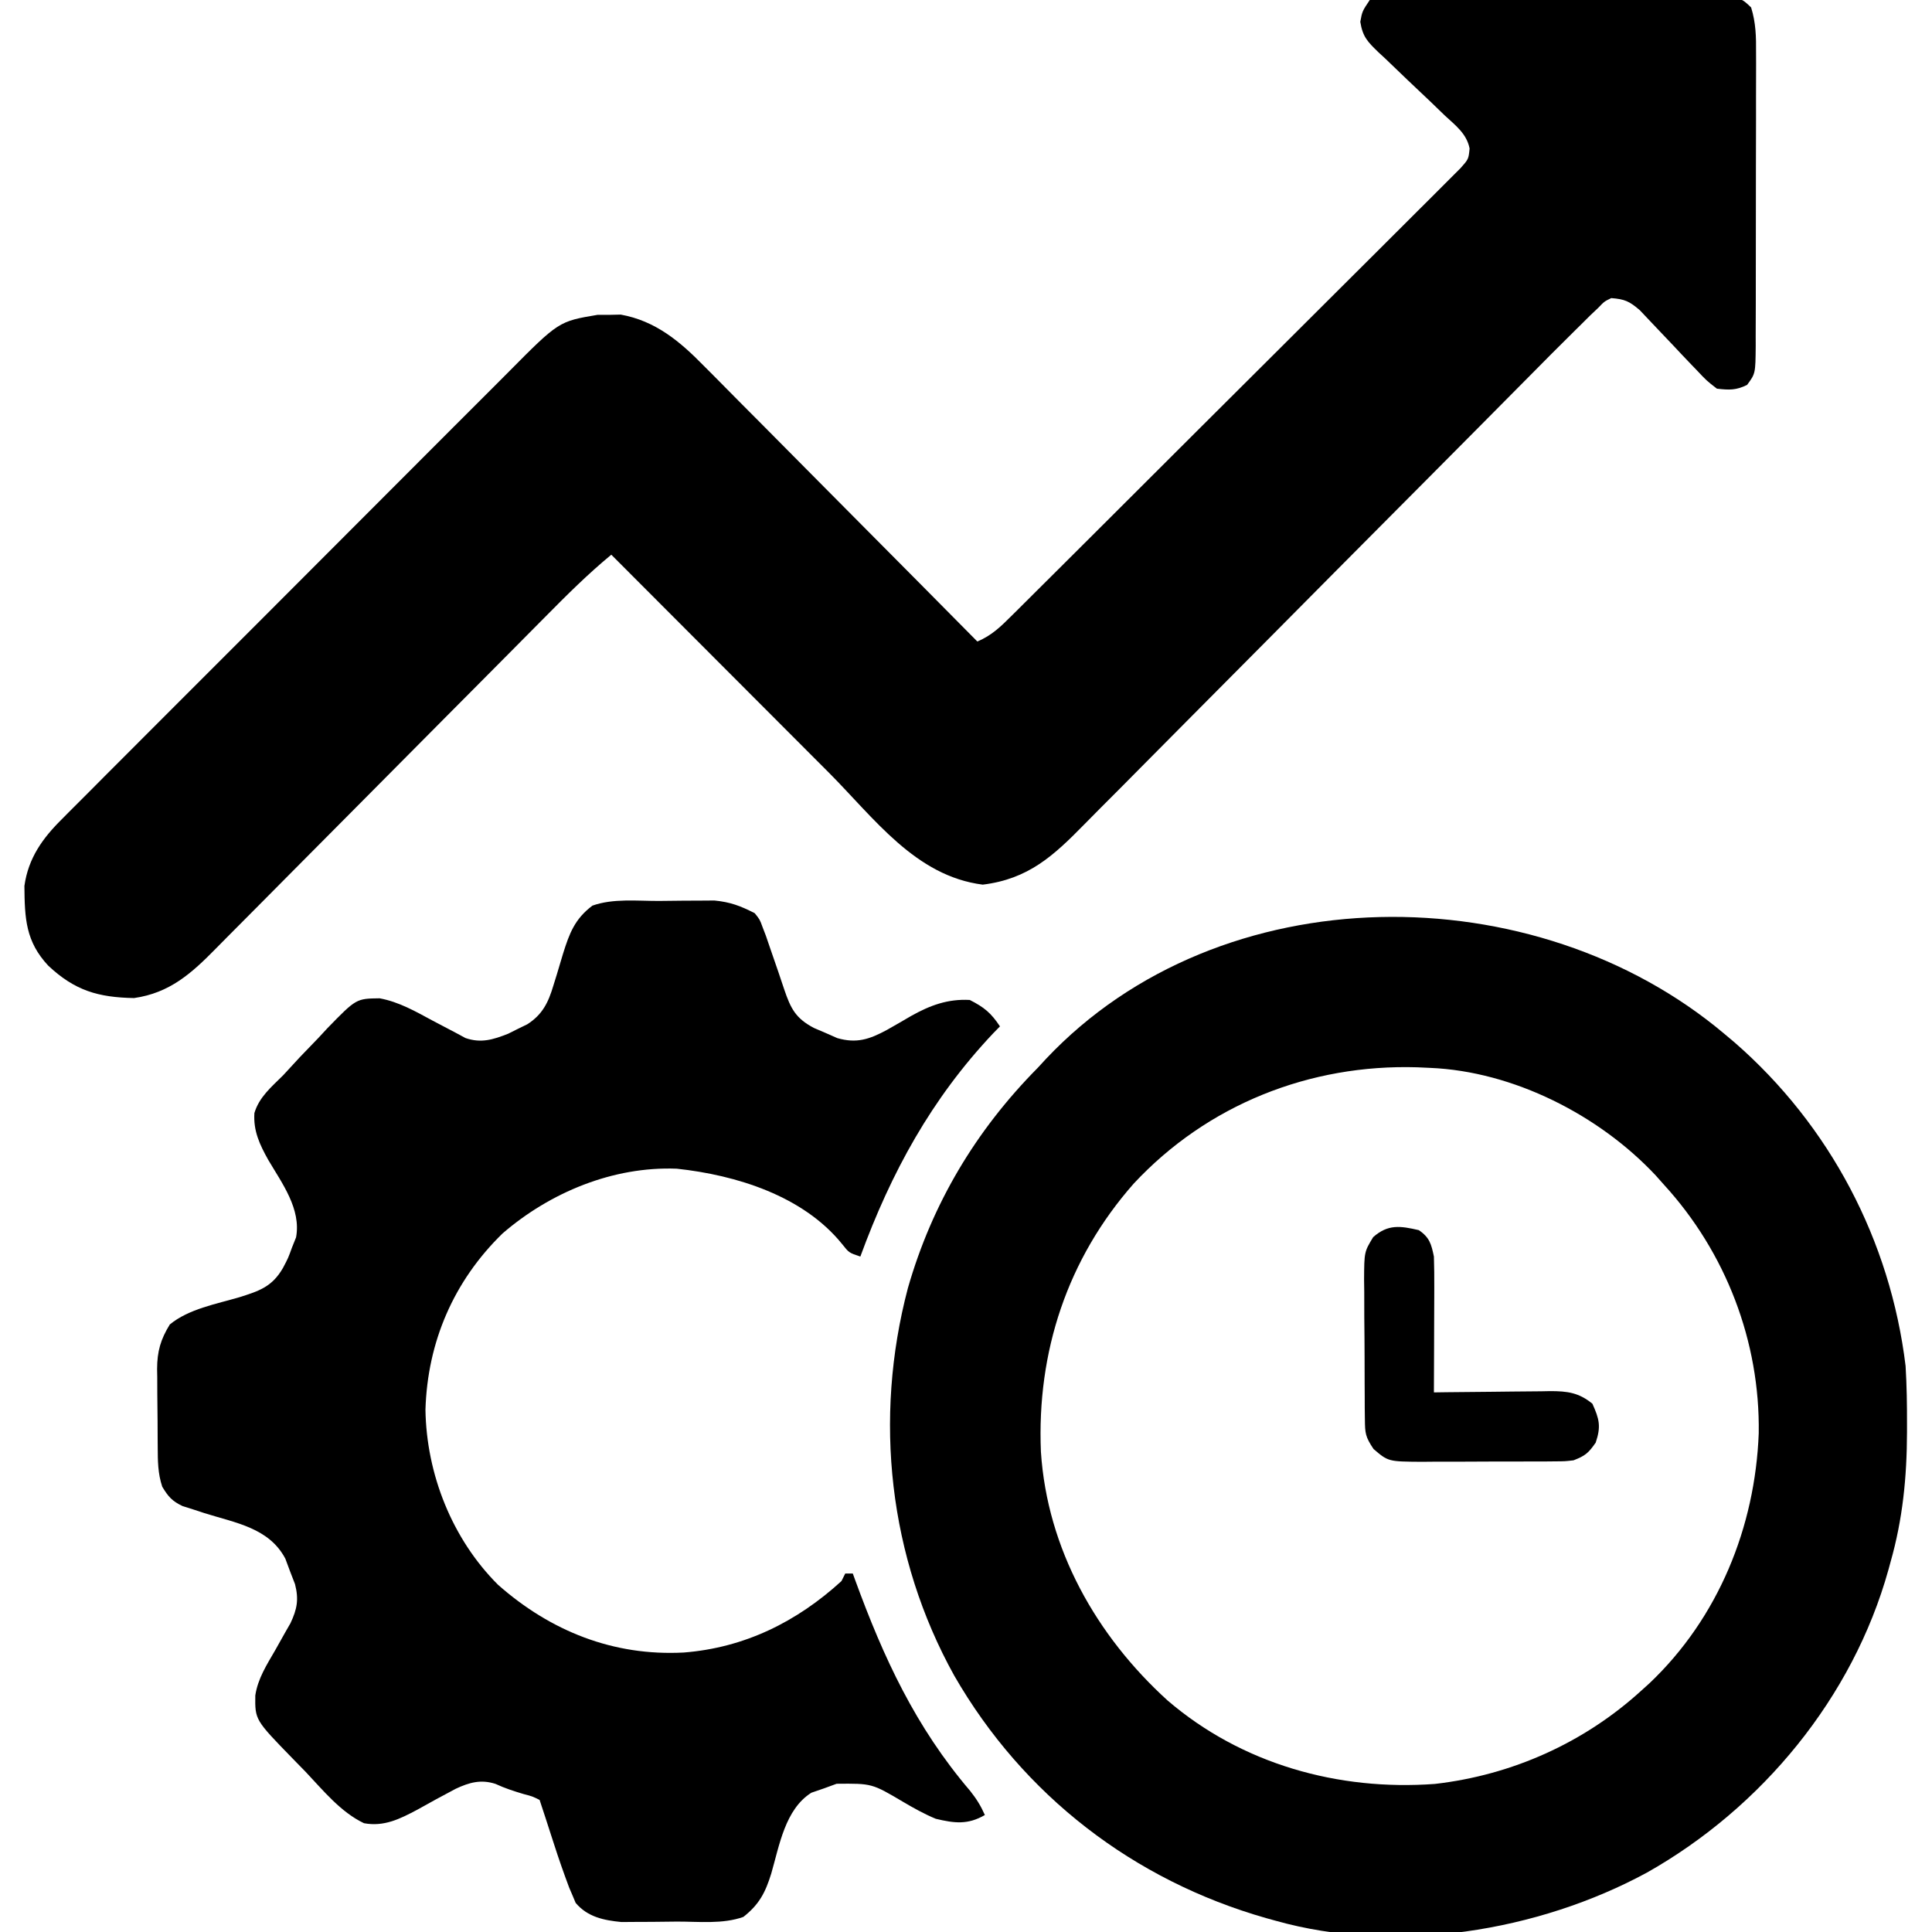
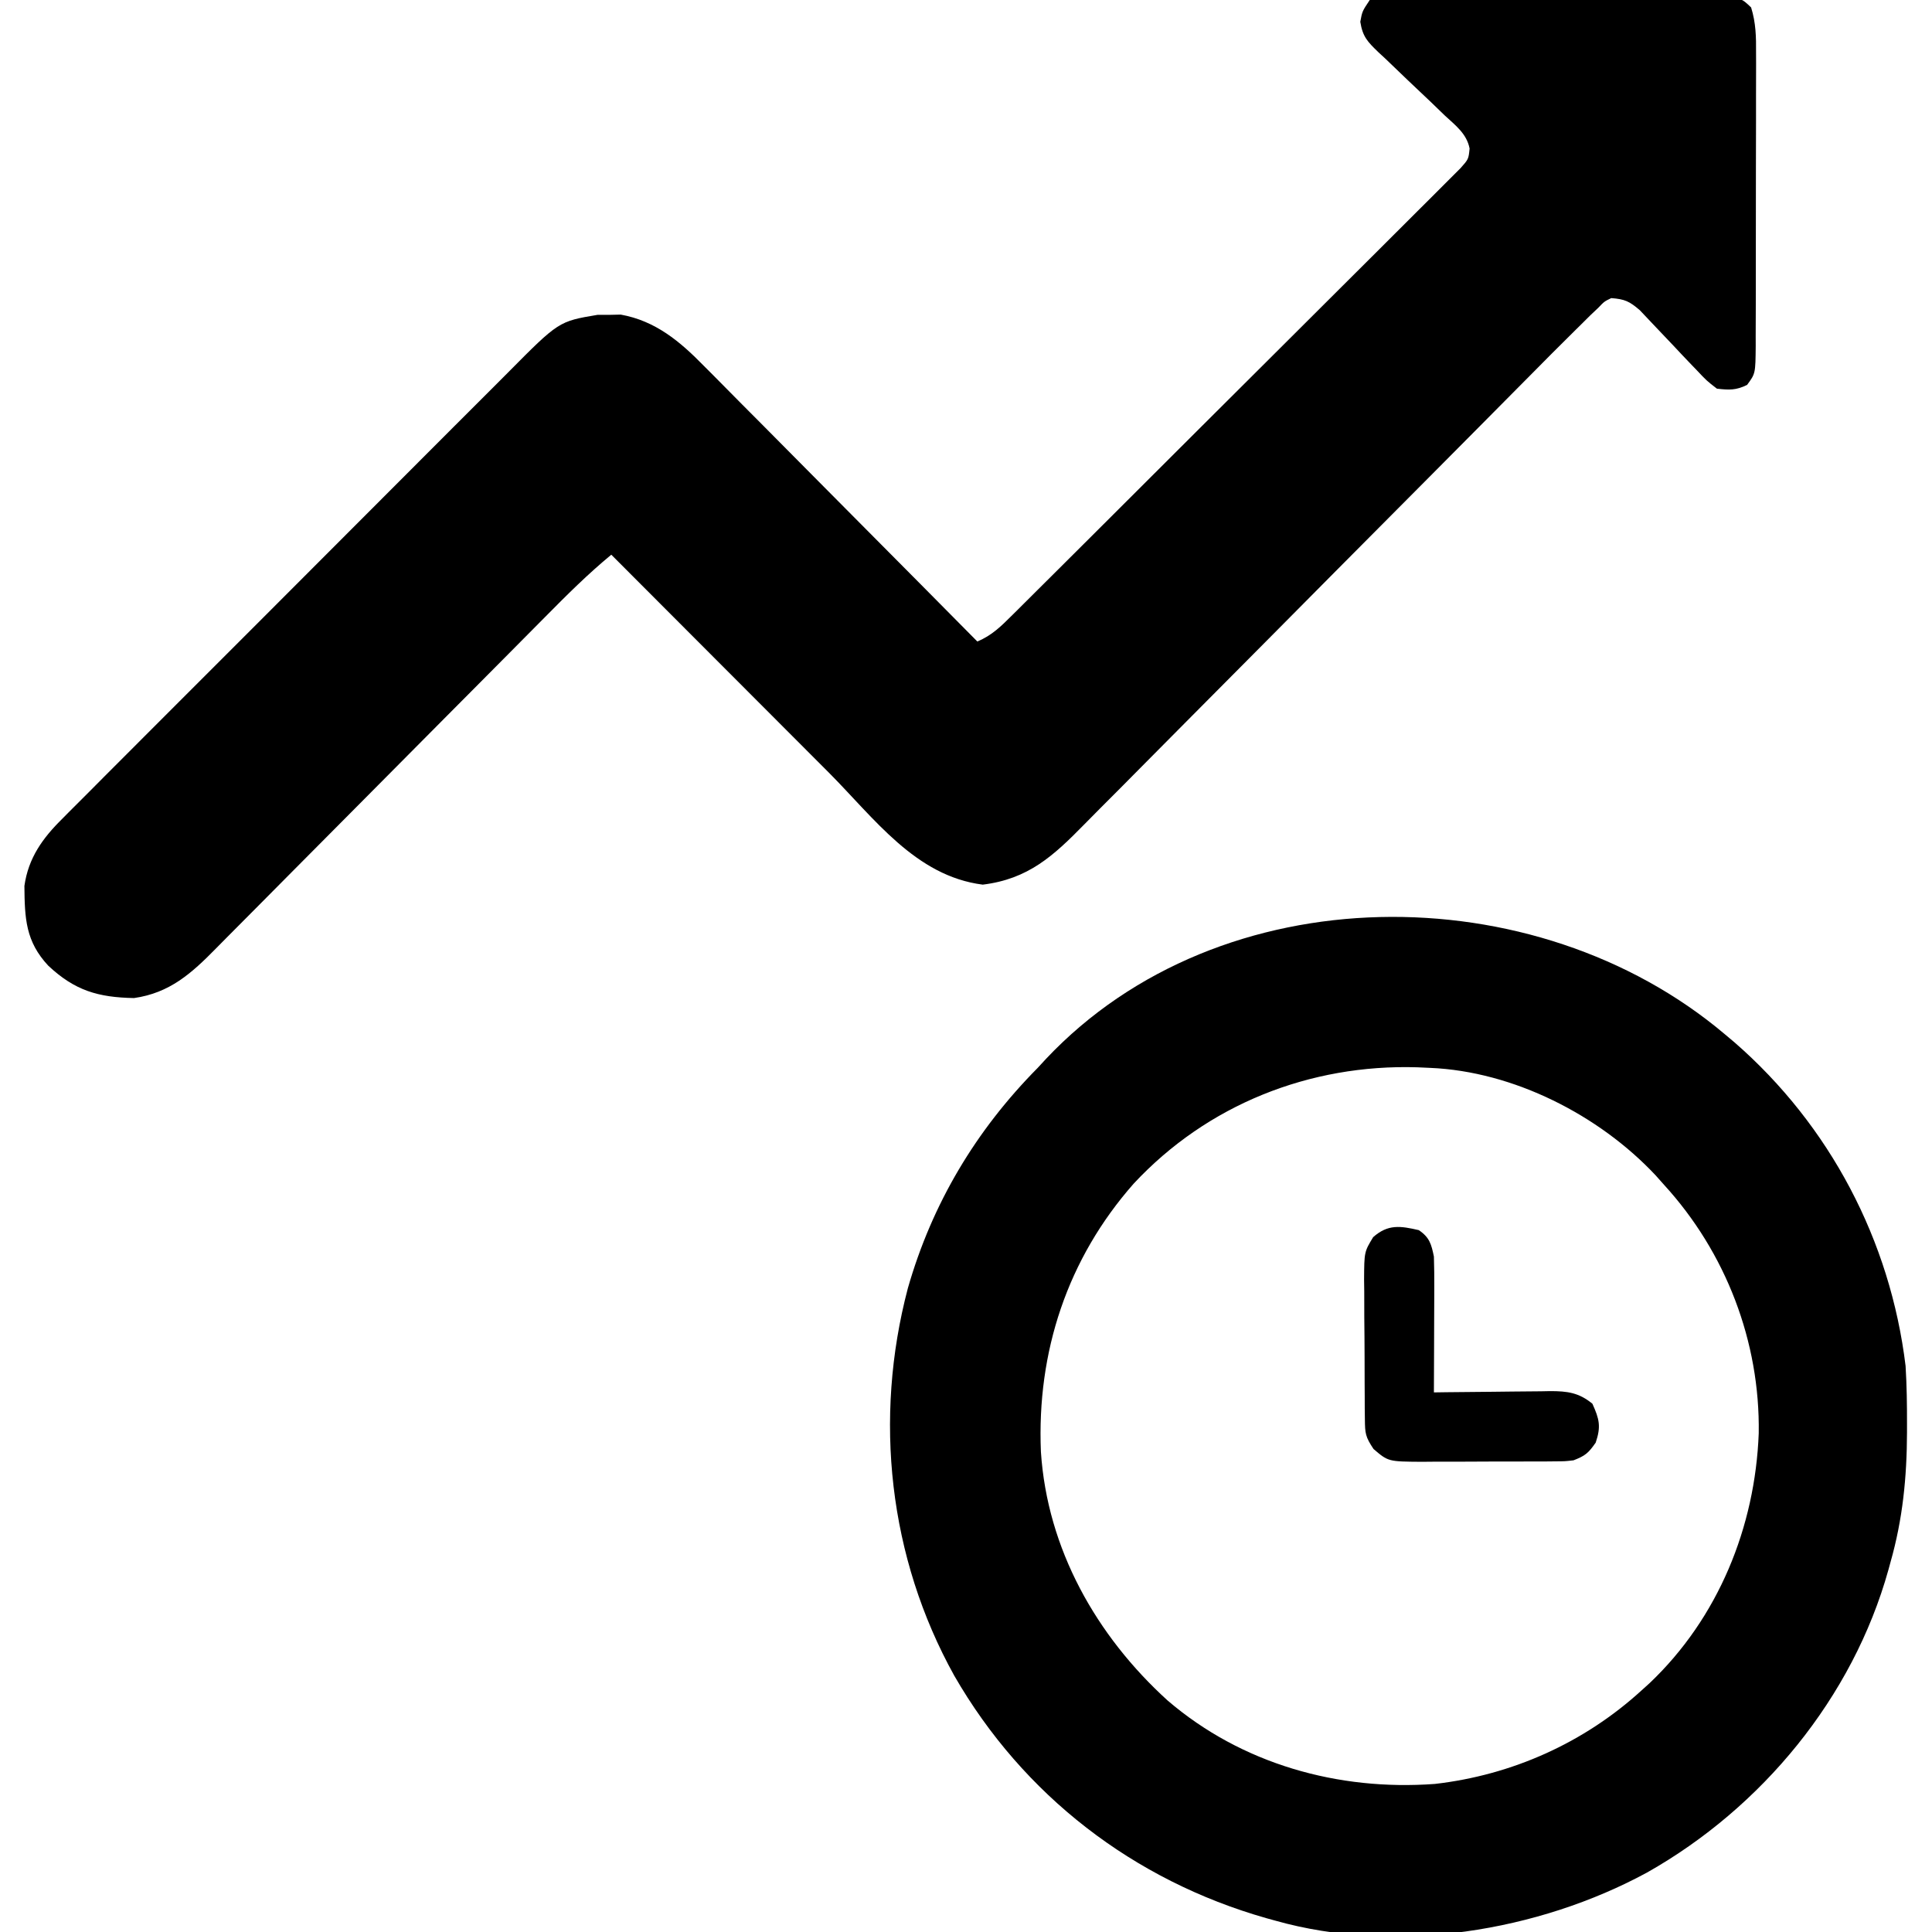
<svg xmlns="http://www.w3.org/2000/svg" width="512" height="512">
  <path d="M0 0 C3.153 -0.313 6.111 -0.43 9.267 -0.42 C10.228 -0.428 11.189 -0.437 12.18 -0.446 C15.369 -0.469 18.557 -0.47 21.746 -0.469 C23.956 -0.476 26.165 -0.484 28.375 -0.492 C33.011 -0.505 37.647 -0.507 42.283 -0.501 C48.234 -0.495 54.183 -0.526 60.133 -0.566 C64.698 -0.592 69.262 -0.595 73.827 -0.591 C76.021 -0.593 78.215 -0.603 80.41 -0.62 C83.475 -0.642 86.538 -0.633 89.603 -0.615 C90.515 -0.628 91.427 -0.642 92.366 -0.655 C98.399 -0.574 98.399 -0.574 101.064 1.973 C102.331 6.069 102.411 9.776 102.372 14.041 C102.376 14.943 102.38 15.844 102.383 16.773 C102.391 19.746 102.378 22.718 102.363 25.691 C102.363 27.76 102.363 29.828 102.365 31.896 C102.365 36.228 102.354 40.56 102.336 44.891 C102.313 50.445 102.313 55.999 102.32 61.553 C102.323 65.823 102.316 70.093 102.307 74.362 C102.303 76.41 102.302 78.459 102.303 80.507 C102.304 83.367 102.291 86.228 102.275 89.088 C102.278 90.359 102.278 90.359 102.282 91.656 C102.216 98.989 102.216 98.989 100 102 C97.105 103.447 95.214 103.375 92 103 C89.287 100.905 89.287 100.905 86.559 98.004 C86.068 97.496 85.578 96.988 85.073 96.464 C83.513 94.844 81.974 93.205 80.438 91.562 C78.896 89.925 77.35 88.293 75.791 86.672 C74.377 85.2 72.98 83.713 71.584 82.225 C68.807 79.834 67.587 79.282 64 79 C62.147 79.9 62.147 79.9 60.56 81.566 C59.867 82.221 59.175 82.876 58.462 83.551 C57.649 84.359 56.837 85.167 56 86 C55.526 86.466 55.051 86.933 54.563 87.414 C50.353 91.555 46.2 95.751 42.048 99.95 C40.646 101.363 39.244 102.777 37.842 104.19 C34.834 107.221 31.828 110.253 28.822 113.286 C24.065 118.086 19.3 122.879 14.533 127.67 C13.727 128.48 12.921 129.291 12.09 130.126 C10.442 131.782 8.794 133.438 7.146 135.095 C-3.941 146.239 -15.025 157.388 -26.086 168.559 C-33.561 176.109 -41.048 183.645 -48.55 191.168 C-52.514 195.143 -56.471 199.125 -60.413 203.123 C-64.121 206.882 -67.844 210.624 -71.58 214.354 C-72.945 215.722 -74.303 217.095 -75.654 218.475 C-83.848 226.834 -90.479 232.954 -102.562 234.438 C-120.406 232.167 -131.272 216.866 -143.383 204.715 C-145.05 203.046 -146.717 201.377 -148.384 199.709 C-152.743 195.346 -157.099 190.981 -161.454 186.615 C-165.91 182.148 -170.369 177.685 -174.828 173.221 C-183.555 164.483 -192.278 155.743 -201 147 C-207.202 152.117 -212.827 157.725 -218.474 163.44 C-219.514 164.489 -220.555 165.537 -221.596 166.586 C-223.826 168.832 -226.054 171.08 -228.281 173.328 C-231.808 176.888 -235.341 180.442 -238.876 183.994 C-239.474 184.595 -240.072 185.197 -240.689 185.816 C-241.911 187.045 -243.134 188.274 -244.357 189.503 C-252.576 197.765 -260.79 206.032 -268.99 214.312 C-274.535 219.911 -280.088 225.501 -285.651 231.081 C-288.59 234.029 -291.524 236.981 -294.446 239.945 C-297.195 242.731 -299.956 245.506 -302.725 248.272 C-303.735 249.285 -304.741 250.303 -305.742 251.325 C-312.264 257.976 -318.04 263.149 -327.477 264.496 C-337 264.319 -343.172 262.516 -350.199 255.926 C-356.207 249.501 -356.459 243.422 -356.531 234.781 C-355.489 227.363 -351.691 222.091 -346.454 216.94 C-345.906 216.384 -345.358 215.829 -344.793 215.257 C-342.97 213.416 -341.133 211.589 -339.296 209.763 C-337.979 208.439 -336.663 207.114 -335.348 205.789 C-331.785 202.203 -328.209 198.63 -324.63 195.06 C-321.64 192.074 -318.655 189.082 -315.67 186.091 C-308.627 179.031 -301.574 171.981 -294.514 164.938 C-287.24 157.681 -279.982 150.407 -272.733 143.125 C-266.499 136.864 -260.255 130.614 -254.004 124.37 C-250.274 120.646 -246.548 116.917 -242.831 113.18 C-239.335 109.665 -235.827 106.163 -232.309 102.67 C-231.023 101.389 -229.742 100.104 -228.465 98.815 C-214.94 85.166 -214.94 85.166 -204.629 83.434 C-203.111 83.436 -203.111 83.436 -201.562 83.438 C-200.553 83.416 -199.544 83.394 -198.504 83.371 C-189.293 85.024 -182.793 90.48 -176.429 97.003 C-175.638 97.794 -174.846 98.585 -174.031 99.399 C-171.443 101.99 -168.874 104.598 -166.305 107.207 C-164.504 109.017 -162.702 110.826 -160.899 112.634 C-156.658 116.892 -152.428 121.161 -148.204 125.436 C-143.389 130.307 -138.56 135.164 -133.729 140.019 C-123.804 149.997 -113.896 159.992 -104 170 C-100.136 168.409 -97.678 165.937 -94.736 163.01 C-94.218 162.497 -93.7 161.984 -93.166 161.456 C-91.432 159.737 -89.706 158.012 -87.979 156.286 C-86.738 155.052 -85.496 153.818 -84.254 152.585 C-80.881 149.235 -77.515 145.878 -74.151 142.519 C-72.05 140.422 -69.948 138.326 -67.846 136.23 C-60.513 128.922 -53.187 121.609 -45.865 114.291 C-39.034 107.464 -32.191 100.65 -25.341 93.842 C-19.463 87.999 -13.596 82.147 -7.735 76.287 C-4.234 72.786 -0.728 69.289 2.788 65.802 C6.092 62.524 9.384 59.235 12.667 55.936 C13.875 54.725 15.087 53.52 16.305 52.318 C17.963 50.681 19.605 49.028 21.243 47.371 C22.167 46.449 23.091 45.527 24.043 44.577 C26.179 42.175 26.179 42.175 26.458 39.354 C25.693 35.423 22.702 33.219 19.875 30.598 C18.599 29.365 17.323 28.133 16.047 26.9 C14.023 24.976 11.994 23.057 9.963 21.141 C8.004 19.285 6.064 17.411 4.125 15.535 C3.513 14.969 2.9 14.404 2.269 13.821 C-0.557 11.078 -1.88 9.764 -2.508 5.779 C-2 3 -2 3 0 0 Z " fill="#000000" transform="translate(363,0)" />
  <path d="M0 0 C0.882 0.741 1.763 1.482 2.672 2.246 C27.934 24.252 43.963 54.737 48 88 C48.316 93.167 48.389 98.325 48.375 103.5 C48.375 104.2 48.375 104.901 48.374 105.623 C48.339 117.453 47.248 128.592 44 140 C43.818 140.667 43.636 141.334 43.449 142.021 C34.008 175.878 9.906 205.065 -20.512 222.239 C-49.336 237.886 -87.073 244.003 -119 235 C-119.798 234.78 -120.597 234.559 -121.419 234.332 C-156.575 224.32 -185.839 201.81 -204.118 170.058 C-221.497 138.751 -225.516 101.945 -216.409 67.395 C-209.983 44.953 -198.387 25.562 -182 9 C-181.276 8.215 -180.551 7.43 -179.805 6.621 C-133.499 -42.504 -50.141 -42.298 0 0 Z M-156.552 39.666 C-174.133 59.596 -182.265 84.264 -181.148 110.739 C-179.464 136.472 -166.492 159.461 -147.586 176.639 C-127.929 193.507 -102.353 200.641 -76.754 198.762 C-56.296 196.42 -37.182 187.86 -22 174 C-21.283 173.353 -20.567 172.706 -19.828 172.039 C-1.623 154.751 8.132 130.692 9.082 105.85 C9.46 81.524 0.358 57.895 -16 40 C-16.748 39.16 -17.495 38.319 -18.266 37.453 C-33.218 21.51 -55.93 9.92 -78 9 C-79.134 8.948 -80.269 8.897 -81.438 8.844 C-109.907 7.982 -137.034 18.723 -156.552 39.666 Z " fill="#000000" transform="translate(457,274)" />
-   <path d="M0 0 C2.206 -0.01 4.41 -0.041 6.616 -0.072 C8.033 -0.079 9.451 -0.084 10.868 -0.088 C12.146 -0.097 13.425 -0.107 14.742 -0.116 C18.995 0.297 21.622 1.313 25.411 3.24 C26.759 4.904 26.759 4.904 27.473 6.865 C27.772 7.644 28.072 8.422 28.38 9.225 C28.72 10.22 29.06 11.215 29.411 12.24 C30.163 14.428 30.917 16.615 31.676 18.8 C32.201 20.325 32.716 21.854 33.218 23.387 C34.963 28.558 36.294 31.128 41.118 33.662 C42.143 34.1 43.168 34.539 44.223 34.99 C45.24 35.439 46.258 35.887 47.305 36.35 C52.44 37.822 55.835 36.663 60.399 34.209 C62.569 32.987 64.723 31.741 66.87 30.479 C71.875 27.674 76.584 25.919 82.411 26.24 C86.258 28.199 88.021 29.655 90.411 33.24 C89.828 33.837 89.246 34.434 88.645 35.049 C72.232 52.417 61.579 71.956 53.411 94.24 C50.411 93.24 50.411 93.24 48.602 90.959 C38.25 78.115 20.459 72.643 4.759 70.955 C-12.111 70.309 -28.757 77.204 -41.417 88.123 C-54.342 100.722 -61.293 116.826 -61.839 134.803 C-61.585 151.873 -54.783 169.089 -42.589 181.24 C-28.646 193.539 -12.005 200.159 6.598 199.178 C22.709 197.915 36.559 191.068 48.411 180.24 C48.741 179.58 49.071 178.92 49.411 178.24 C50.071 178.24 50.731 178.24 51.411 178.24 C51.611 178.793 51.812 179.345 52.018 179.914 C59.594 200.648 68.061 218.929 82.528 235.865 C84.178 237.946 85.347 239.821 86.411 242.24 C81.886 244.86 78.387 244.427 73.411 243.24 C70.364 241.983 67.562 240.409 64.723 238.74 C56.488 233.866 56.488 233.866 47.122 233.955 C46.021 234.359 44.92 234.762 43.786 235.178 C42.127 235.748 42.127 235.748 40.434 236.33 C33.466 240.732 31.967 250.276 29.788 257.793 C28.24 262.765 26.636 265.918 22.411 269.24 C16.917 271.206 10.593 270.465 4.822 270.48 C2.616 270.49 0.411 270.521 -1.794 270.553 C-3.212 270.559 -4.629 270.565 -6.046 270.568 C-7.325 270.578 -8.603 270.587 -9.92 270.597 C-14.567 270.145 -18.882 269.265 -22.036 265.525 C-22.428 264.589 -22.428 264.589 -22.827 263.635 C-23.13 262.93 -23.432 262.226 -23.744 261.5 C-25.177 257.667 -26.533 253.827 -27.777 249.928 C-28.036 249.13 -28.296 248.333 -28.564 247.512 C-29.041 246.044 -29.517 244.576 -29.988 243.106 C-30.512 241.481 -31.049 239.86 -31.589 238.24 C-33.517 237.285 -33.517 237.285 -35.839 236.678 C-38.448 235.899 -40.801 235.142 -43.277 233.99 C-47.108 232.748 -50.191 233.585 -53.805 235.279 C-57.223 237.083 -60.617 238.922 -63.982 240.822 C-68.605 243.28 -72.824 245.396 -78.127 244.411 C-84.312 241.47 -88.943 235.712 -93.589 230.803 C-94.742 229.618 -95.897 228.435 -97.054 227.254 C-107.015 217.016 -107.015 217.016 -106.932 210.558 C-106.271 206.094 -103.884 202.411 -101.652 198.553 C-100.72 196.906 -99.794 195.257 -98.874 193.604 C-98.461 192.885 -98.047 192.166 -97.621 191.425 C-95.845 187.664 -95.369 185.095 -96.409 181.049 C-96.84 179.936 -97.271 178.824 -97.714 177.678 C-98.129 176.563 -98.544 175.448 -98.972 174.299 C-103.291 166.13 -112.162 164.829 -120.394 162.24 C-121.399 161.91 -122.405 161.58 -123.441 161.24 C-124.357 160.951 -125.273 160.663 -126.217 160.365 C-128.98 159.055 -130.025 157.84 -131.589 155.24 C-132.775 151.683 -132.77 148.425 -132.792 144.721 C-132.798 143.985 -132.804 143.248 -132.81 142.49 C-132.819 140.932 -132.825 139.375 -132.829 137.817 C-132.839 135.447 -132.87 133.077 -132.902 130.707 C-132.908 129.191 -132.913 127.674 -132.917 126.158 C-132.93 125.455 -132.942 124.752 -132.955 124.027 C-132.934 119.361 -132.032 116.208 -129.589 112.24 C-124.561 108.113 -117.306 106.831 -111.161 105.021 C-105.903 103.372 -102.459 102.246 -99.589 97.24 C-98.21 94.62 -98.21 94.62 -97.214 91.865 C-96.856 90.971 -96.497 90.076 -96.128 89.154 C-94.74 81.649 -99.821 74.859 -103.488 68.645 C-105.767 64.57 -107.478 60.961 -107.171 56.213 C-105.929 52.003 -102.631 49.255 -99.589 46.24 C-98.08 44.608 -96.572 42.974 -95.066 41.338 C-93.451 39.657 -91.834 37.978 -90.214 36.303 C-89.015 35.01 -89.015 35.01 -87.792 33.691 C-80.187 25.883 -80.187 25.883 -73.987 25.801 C-68.866 26.74 -64.441 29.287 -59.902 31.74 C-57.905 32.807 -55.902 33.859 -53.89 34.896 C-53.015 35.369 -52.14 35.841 -51.239 36.328 C-47.094 37.755 -43.9 36.757 -39.921 35.189 C-39.09 34.773 -38.258 34.357 -37.402 33.928 C-36.143 33.315 -36.143 33.315 -34.859 32.689 C-30.837 30.121 -29.273 26.915 -27.941 22.432 C-27.657 21.52 -27.373 20.608 -27.081 19.668 C-26.505 17.764 -25.935 15.857 -25.37 13.949 C-23.682 8.562 -22.263 4.764 -17.589 1.24 C-12.083 -0.711 -5.778 0.015 0 0 Z " fill="#000000" transform="translate(174.589,238.76)" />
  <path d="M0 0 C2.856 1.935 3.32 3.716 4 7 C4.083 9.764 4.116 12.502 4.098 15.266 C4.096 16.059 4.095 16.852 4.093 17.67 C4.088 20.197 4.075 22.723 4.062 25.25 C4.057 26.966 4.053 28.682 4.049 30.398 C4.038 34.599 4.021 38.799 4 43 C5.095 42.984 6.189 42.969 7.317 42.952 C11.389 42.898 15.461 42.864 19.533 42.835 C21.294 42.82 23.054 42.8 24.815 42.774 C27.349 42.737 29.883 42.72 32.418 42.707 C33.201 42.692 33.985 42.676 34.792 42.66 C39.372 42.659 42.415 43.057 46 46 C47.846 50.077 48.326 52.041 46.875 56.312 C44.912 59.126 44.1 59.793 41 61 C38.73 61.261 38.73 61.261 36.219 61.275 C35.274 61.284 34.33 61.294 33.357 61.304 C32.343 61.303 31.329 61.302 30.285 61.301 C28.713 61.307 28.713 61.307 27.11 61.314 C24.895 61.32 22.68 61.32 20.465 61.316 C17.079 61.313 13.693 61.336 10.307 61.361 C8.154 61.364 6.001 61.364 3.848 61.363 C2.836 61.372 1.824 61.382 0.782 61.391 C-8.102 61.333 -8.102 61.333 -12 58 C-14.15 54.774 -14.258 53.871 -14.291 50.149 C-14.303 49.164 -14.316 48.18 -14.329 47.165 C-14.331 46.103 -14.334 45.04 -14.336 43.945 C-14.343 42.852 -14.349 41.758 -14.356 40.631 C-14.366 38.316 -14.371 36.001 -14.371 33.686 C-14.375 30.146 -14.411 26.607 -14.449 23.066 C-14.455 20.818 -14.459 18.569 -14.461 16.32 C-14.475 15.262 -14.49 14.203 -14.504 13.113 C-14.459 5.758 -14.459 5.758 -12.096 1.855 C-8.177 -1.614 -4.911 -1.137 0 0 Z " fill="#000000" transform="translate(376,326)" />
</svg>